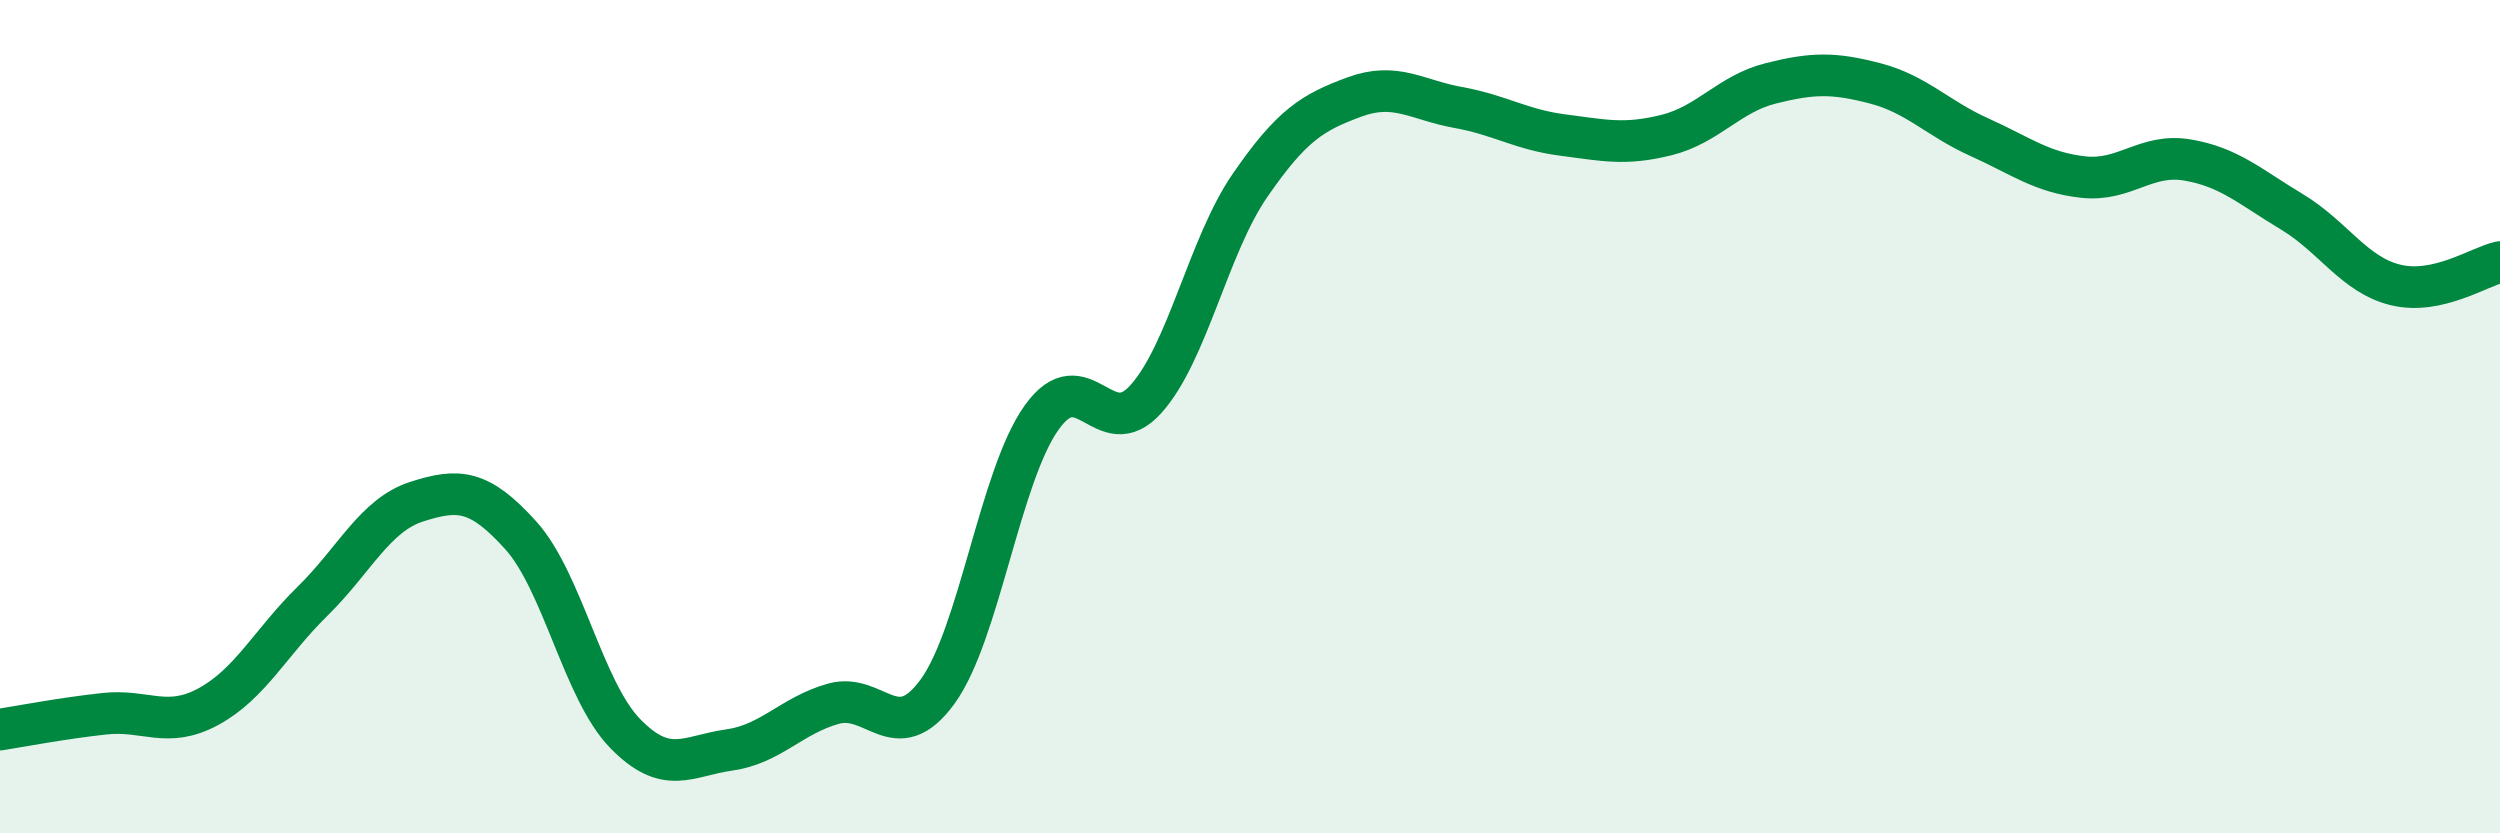
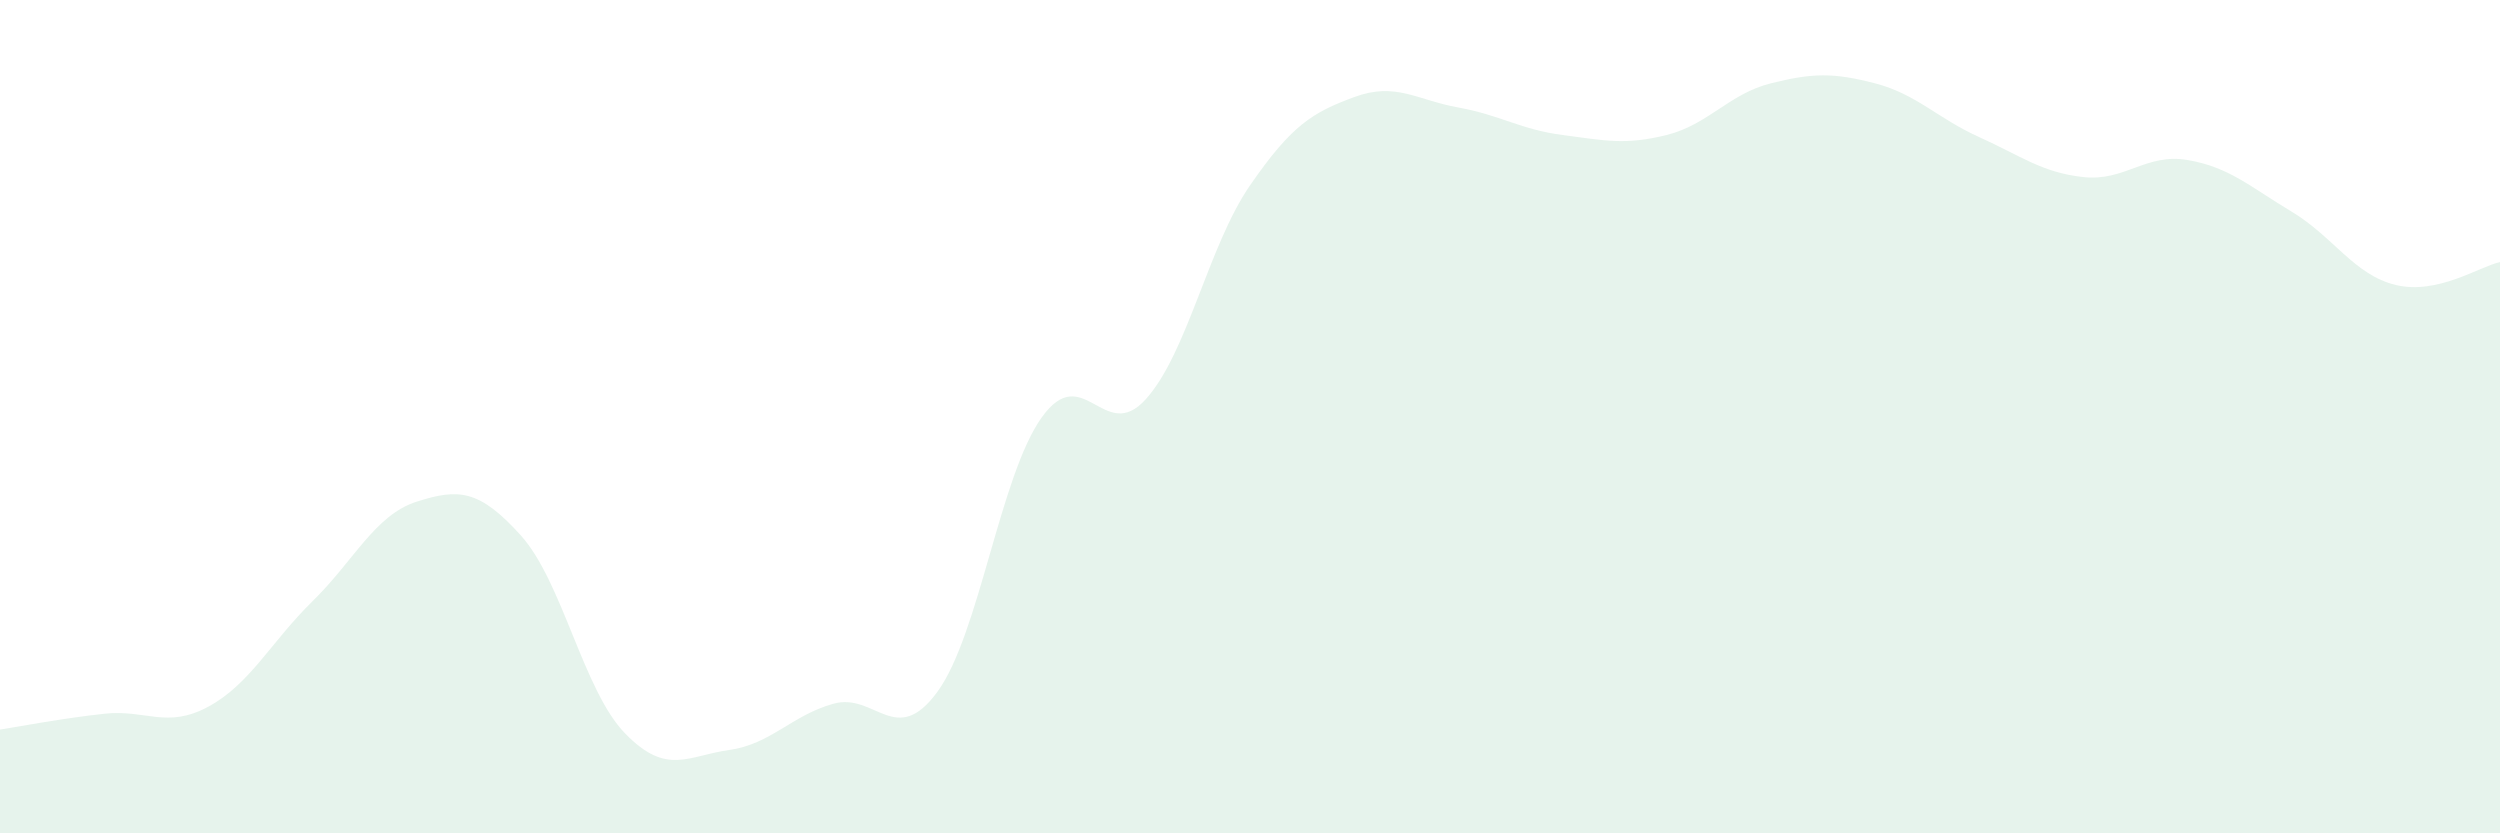
<svg xmlns="http://www.w3.org/2000/svg" width="60" height="20" viewBox="0 0 60 20">
  <path d="M 0,17.51 C 0.5,17.43 1.5,17.24 2.5,17.13 C 3.5,17.02 4,17.5 5,16.96 C 6,16.42 6.5,15.41 7.5,14.43 C 8.5,13.45 9,12.36 10,12.04 C 11,11.72 11.5,11.74 12.5,12.85 C 13.5,13.96 14,16.57 15,17.6 C 16,18.63 16.5,18.14 17.5,18 C 18.5,17.86 19,17.17 20,16.89 C 21,16.61 21.5,17.97 22.5,16.6 C 23.5,15.23 24,11.42 25,10.02 C 26,8.62 26.5,10.69 27.5,9.58 C 28.5,8.47 29,5.9 30,4.45 C 31,3 31.5,2.7 32.5,2.33 C 33.5,1.96 34,2.4 35,2.58 C 36,2.76 36.5,3.11 37.5,3.24 C 38.5,3.37 39,3.49 40,3.24 C 41,2.99 41.5,2.25 42.5,2 C 43.5,1.75 44,1.74 45,2 C 46,2.26 46.5,2.84 47.5,3.29 C 48.5,3.74 49,4.14 50,4.25 C 51,4.36 51.5,3.67 52.5,3.84 C 53.5,4.01 54,4.48 55,5.08 C 56,5.68 56.5,6.6 57.5,6.84 C 58.5,7.08 59.5,6.4 60,6.29L60 20L0 20Z" fill="#008740" opacity="0.1" stroke-linecap="round" stroke-linejoin="round" />
-   <path d="M 0,17.51 C 0.5,17.43 1.5,17.24 2.5,17.13 C 3.5,17.02 4,17.5 5,16.96 C 6,16.42 6.5,15.41 7.5,14.43 C 8.5,13.45 9,12.36 10,12.04 C 11,11.72 11.5,11.74 12.5,12.85 C 13.5,13.96 14,16.57 15,17.6 C 16,18.63 16.5,18.14 17.5,18 C 18.5,17.86 19,17.17 20,16.89 C 21,16.61 21.5,17.97 22.5,16.6 C 23.5,15.23 24,11.42 25,10.02 C 26,8.62 26.5,10.69 27.5,9.58 C 28.5,8.47 29,5.9 30,4.45 C 31,3 31.5,2.7 32.5,2.33 C 33.5,1.96 34,2.4 35,2.58 C 36,2.76 36.5,3.11 37.5,3.24 C 38.5,3.37 39,3.49 40,3.24 C 41,2.99 41.5,2.25 42.5,2 C 43.5,1.75 44,1.74 45,2 C 46,2.26 46.5,2.84 47.5,3.29 C 48.5,3.74 49,4.14 50,4.25 C 51,4.36 51.5,3.67 52.5,3.84 C 53.5,4.01 54,4.48 55,5.08 C 56,5.68 56.5,6.6 57.5,6.84 C 58.5,7.08 59.5,6.4 60,6.29" stroke="#008740" stroke-width="1" fill="none" stroke-linecap="round" stroke-linejoin="round" />
</svg>